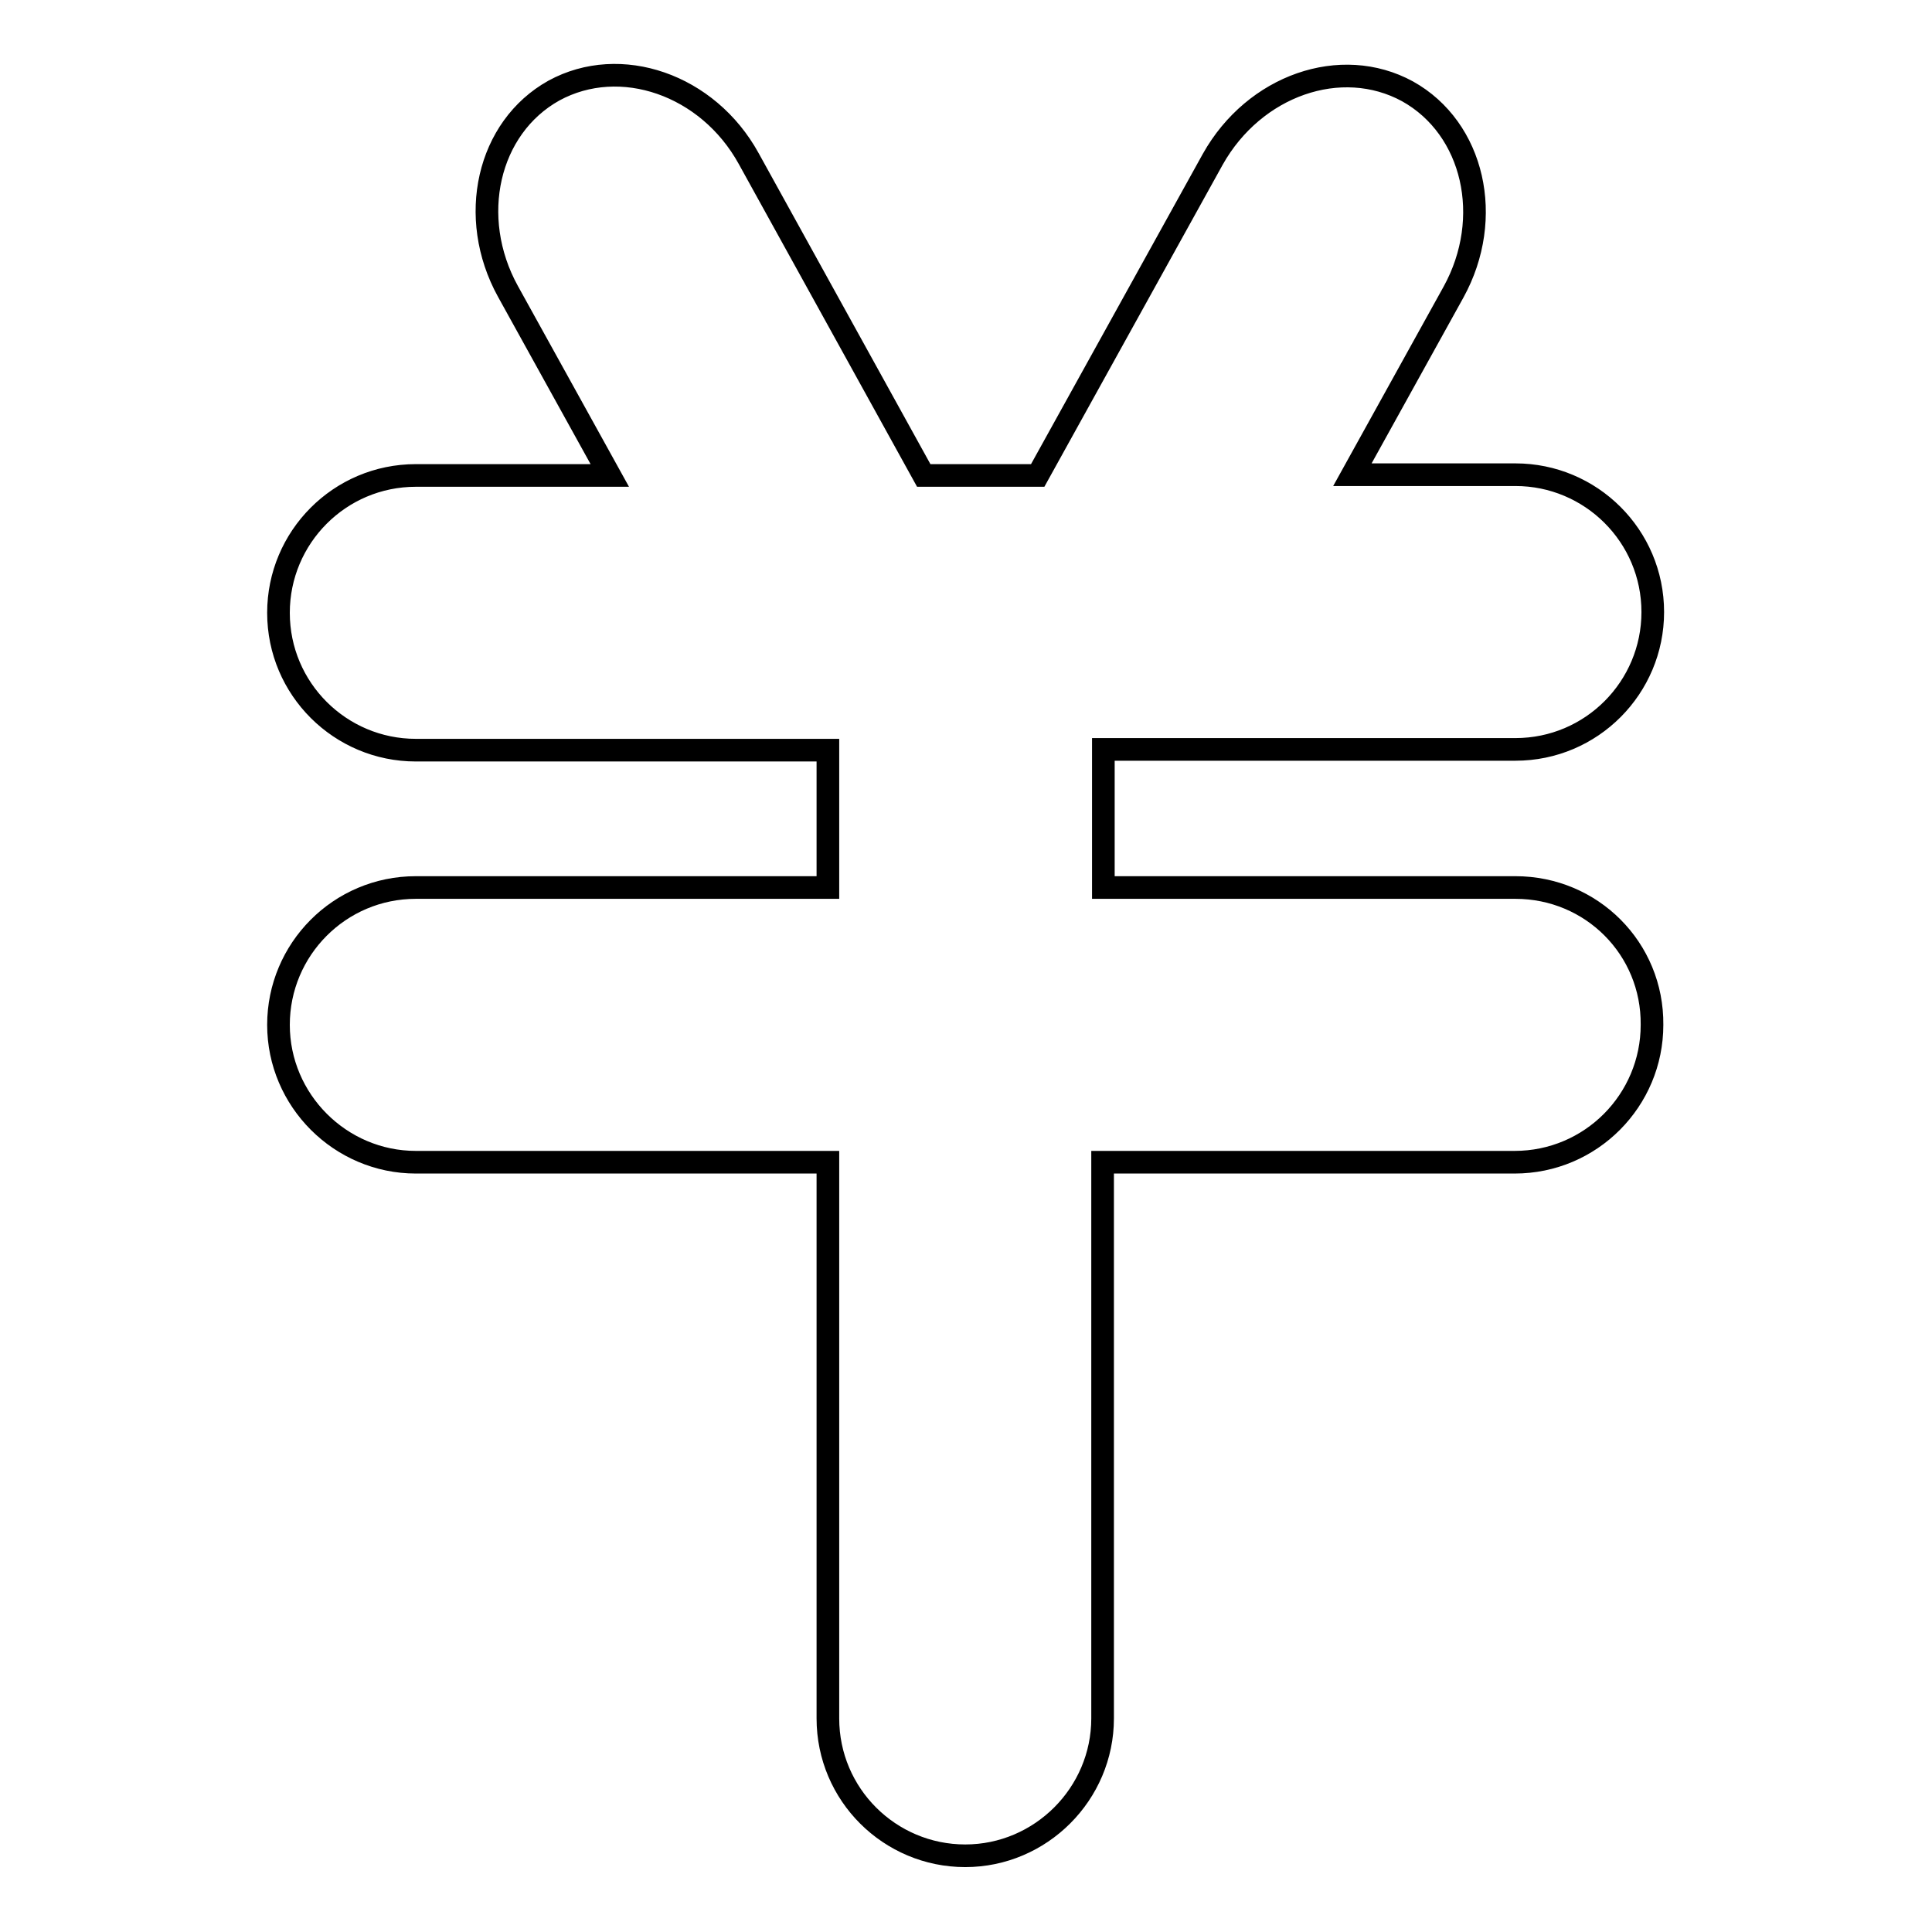
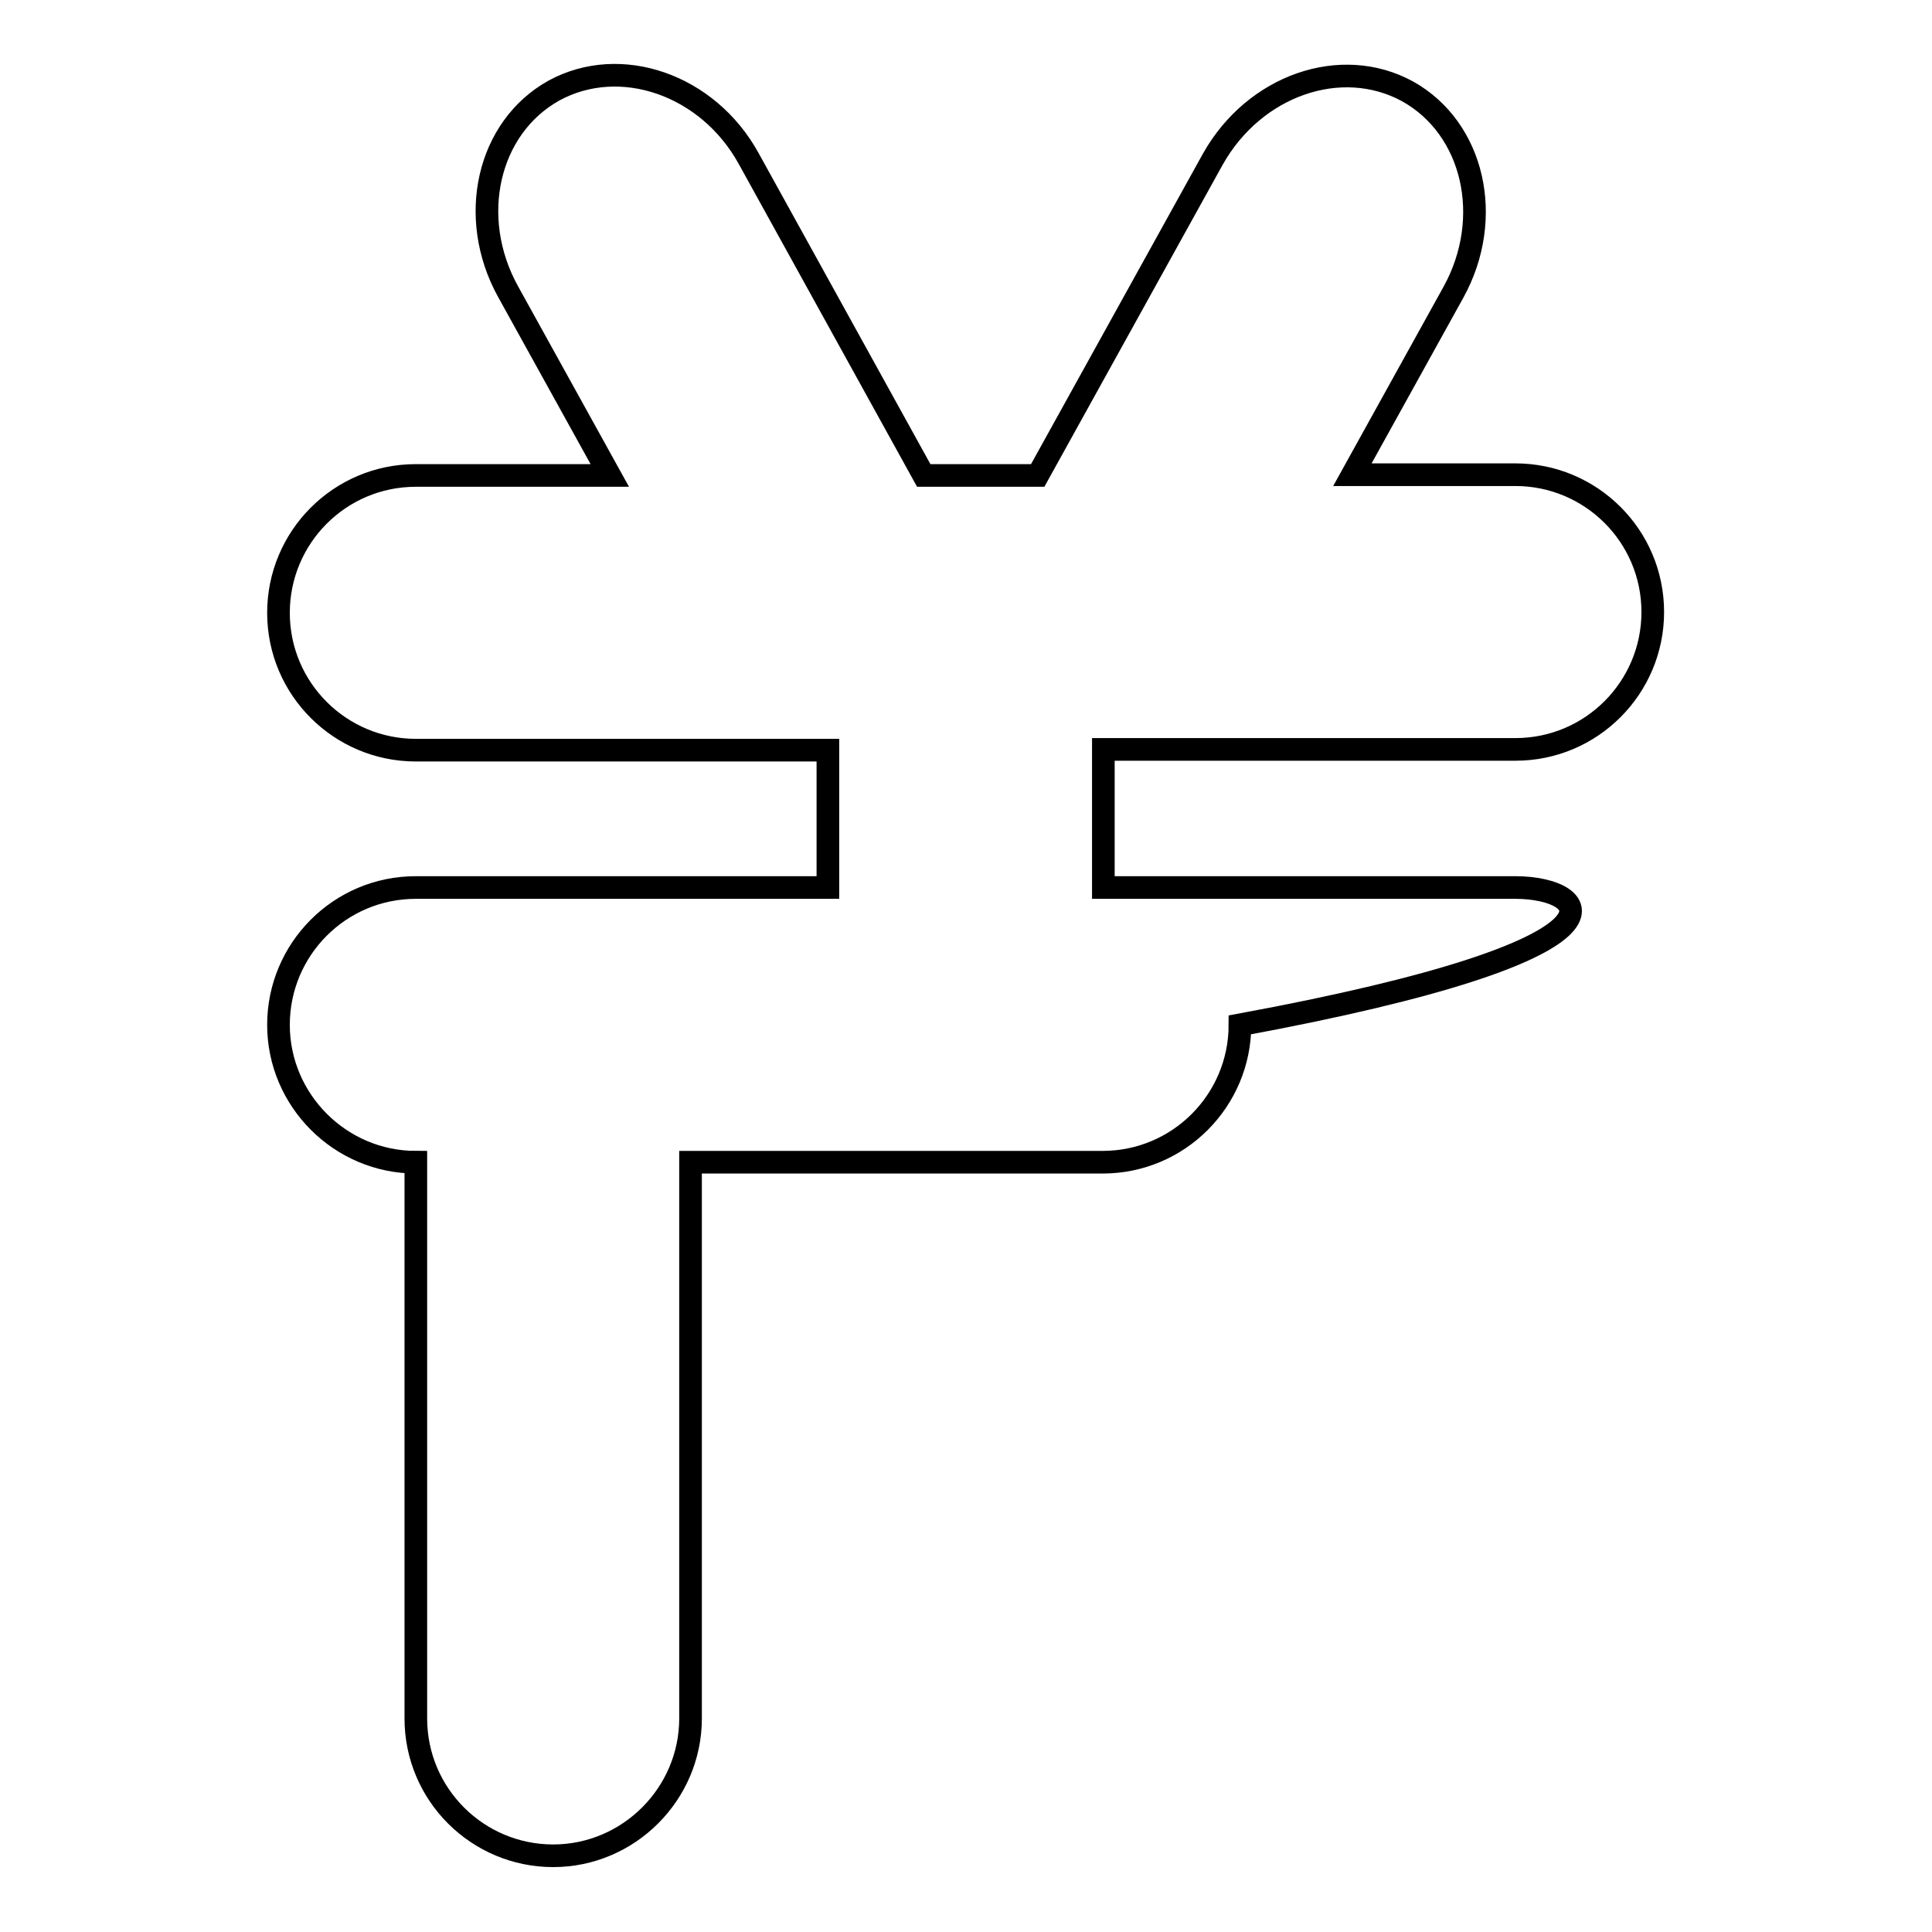
<svg xmlns="http://www.w3.org/2000/svg" version="1.1" x="0px" y="0px" viewBox="0 0 256 256" enable-background="new 0 0 256 256" xml:space="preserve">
  <g>
    <g>
-       <path stroke-width="3" fill-opacity="0" stroke="#000000" d="M200.8,117.6h-54.6V99.3h54.6c10.1,0,18.2-8.2,18.2-18.2c0-10.1-8.2-18.2-18.2-18.2h-21.6l13.4-24.2c5.4-9.8,2.7-21.7-6.1-26.6c-8.8-4.8-20.3-0.8-25.8,9l-23.2,41.9h-15.1L99.2,21c-5.4-9.8-17-13.8-25.8-9c-8.8,4.9-11.5,16.8-6.1,26.6L80.8,63H55.1c-10.1,0-18.2,8.2-18.2,18.2c0,10.1,8.2,18.2,18.2,18.2h54.6v18.2H55.1c-10.1,0-18.2,8.2-18.2,18.2s8.2,18.2,18.2,18.2h54.6v73.7c0,10.1,8.2,18.2,18.2,18.2s18.2-8.2,18.2-18.2V154h54.6c10.1,0,18.2-8.2,18.2-18.2C219,125.7,210.9,117.6,200.8,117.6z" />
+       <path stroke-width="3" fill-opacity="0" stroke="#000000" d="M200.8,117.6h-54.6V99.3h54.6c10.1,0,18.2-8.2,18.2-18.2c0-10.1-8.2-18.2-18.2-18.2h-21.6l13.4-24.2c5.4-9.8,2.7-21.7-6.1-26.6c-8.8-4.8-20.3-0.8-25.8,9l-23.2,41.9h-15.1L99.2,21c-5.4-9.8-17-13.8-25.8-9c-8.8,4.9-11.5,16.8-6.1,26.6L80.8,63H55.1c-10.1,0-18.2,8.2-18.2,18.2c0,10.1,8.2,18.2,18.2,18.2h54.6v18.2H55.1c-10.1,0-18.2,8.2-18.2,18.2s8.2,18.2,18.2,18.2v73.7c0,10.1,8.2,18.2,18.2,18.2s18.2-8.2,18.2-18.2V154h54.6c10.1,0,18.2-8.2,18.2-18.2C219,125.7,210.9,117.6,200.8,117.6z" />
    </g>
  </g>
</svg>